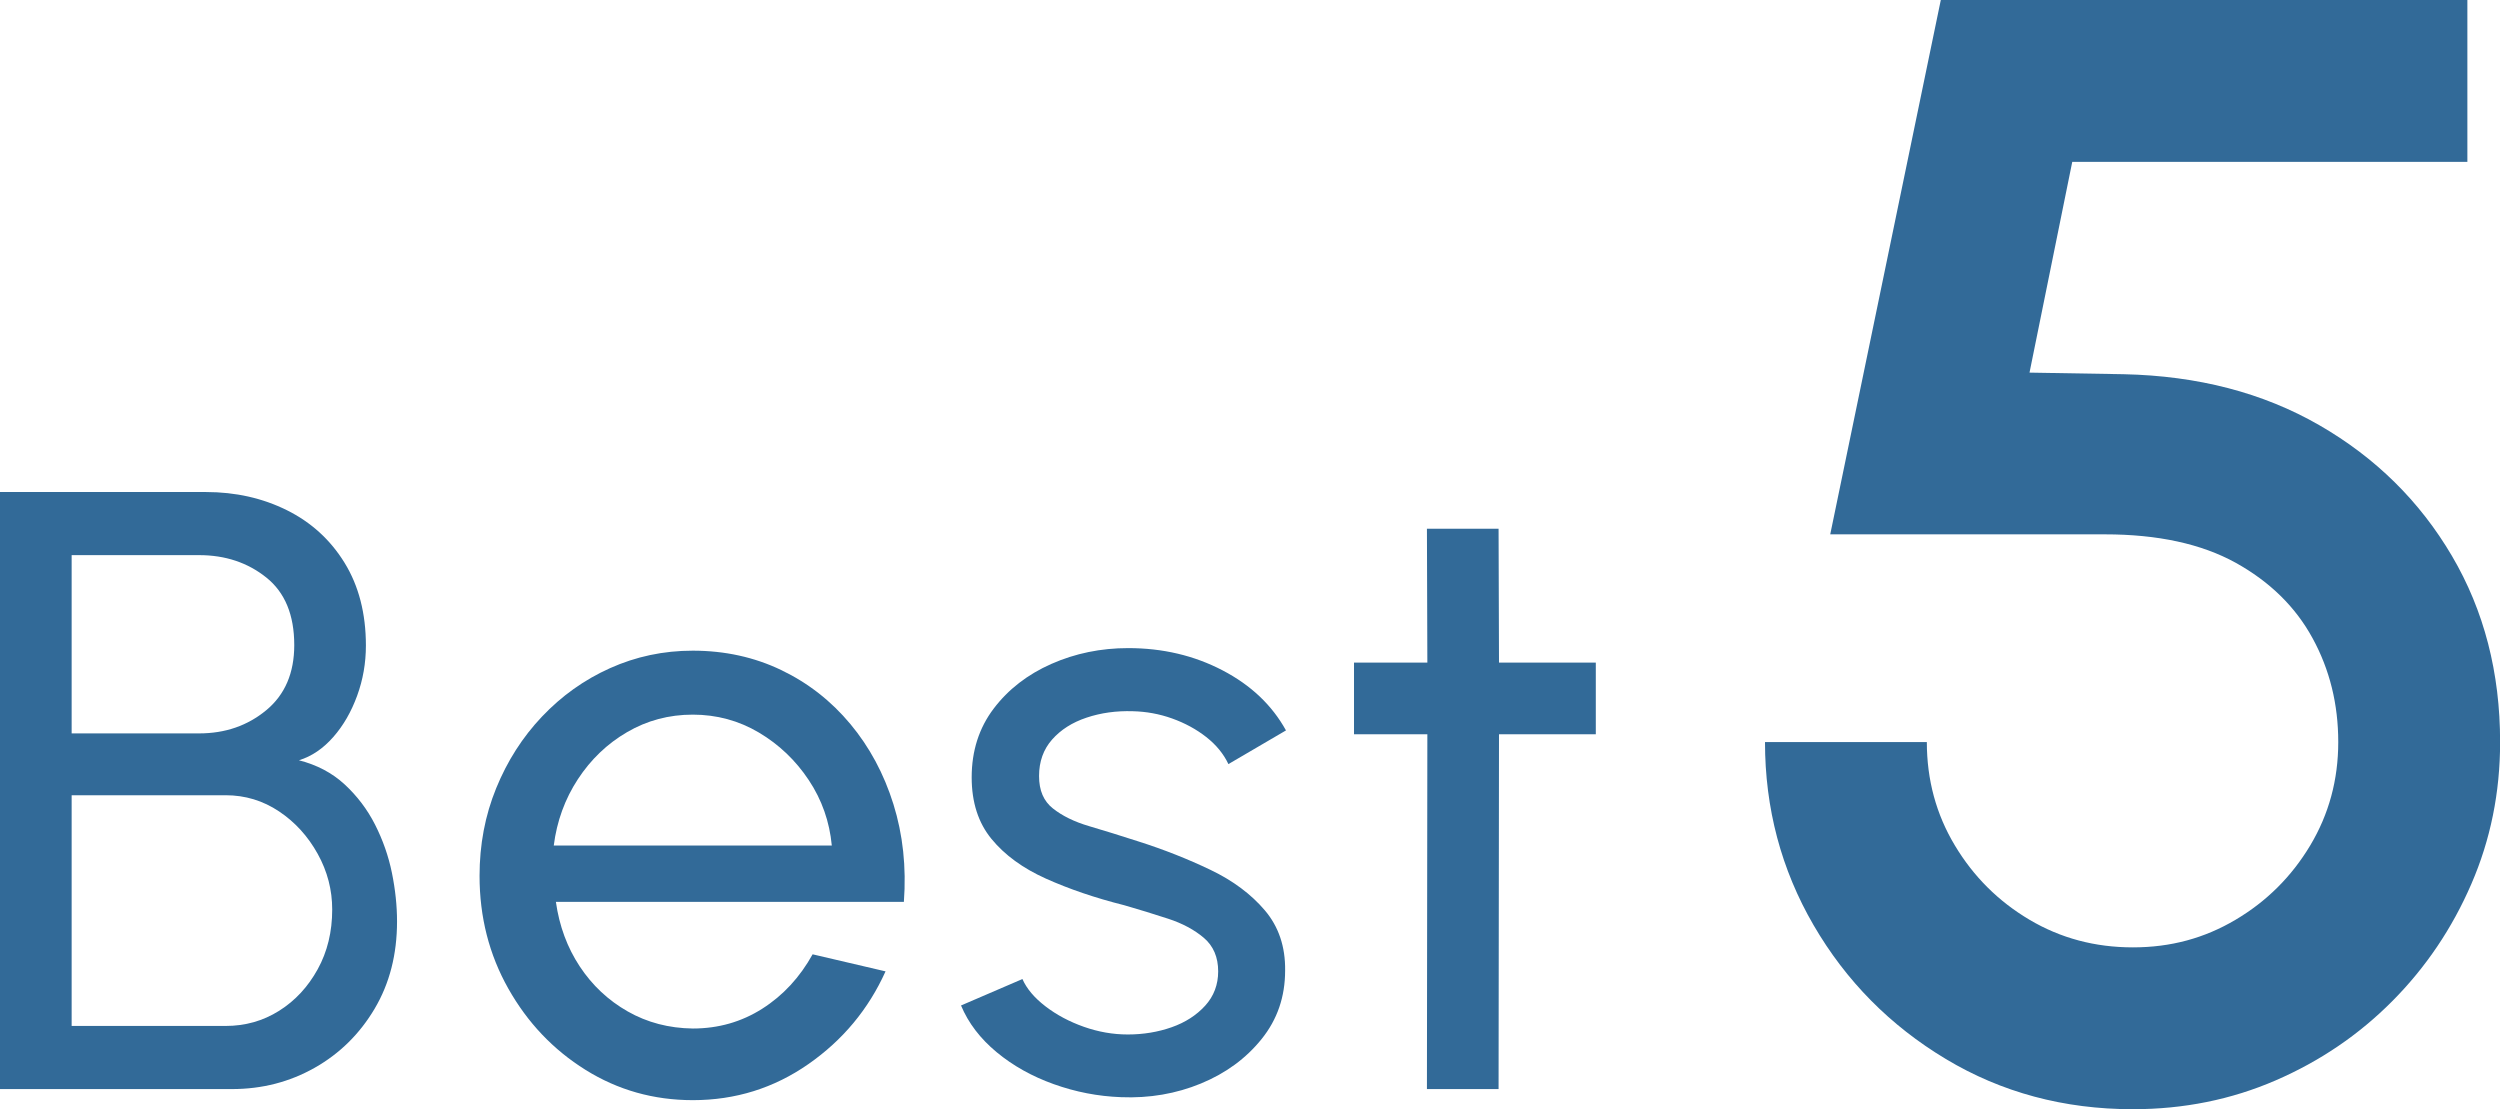
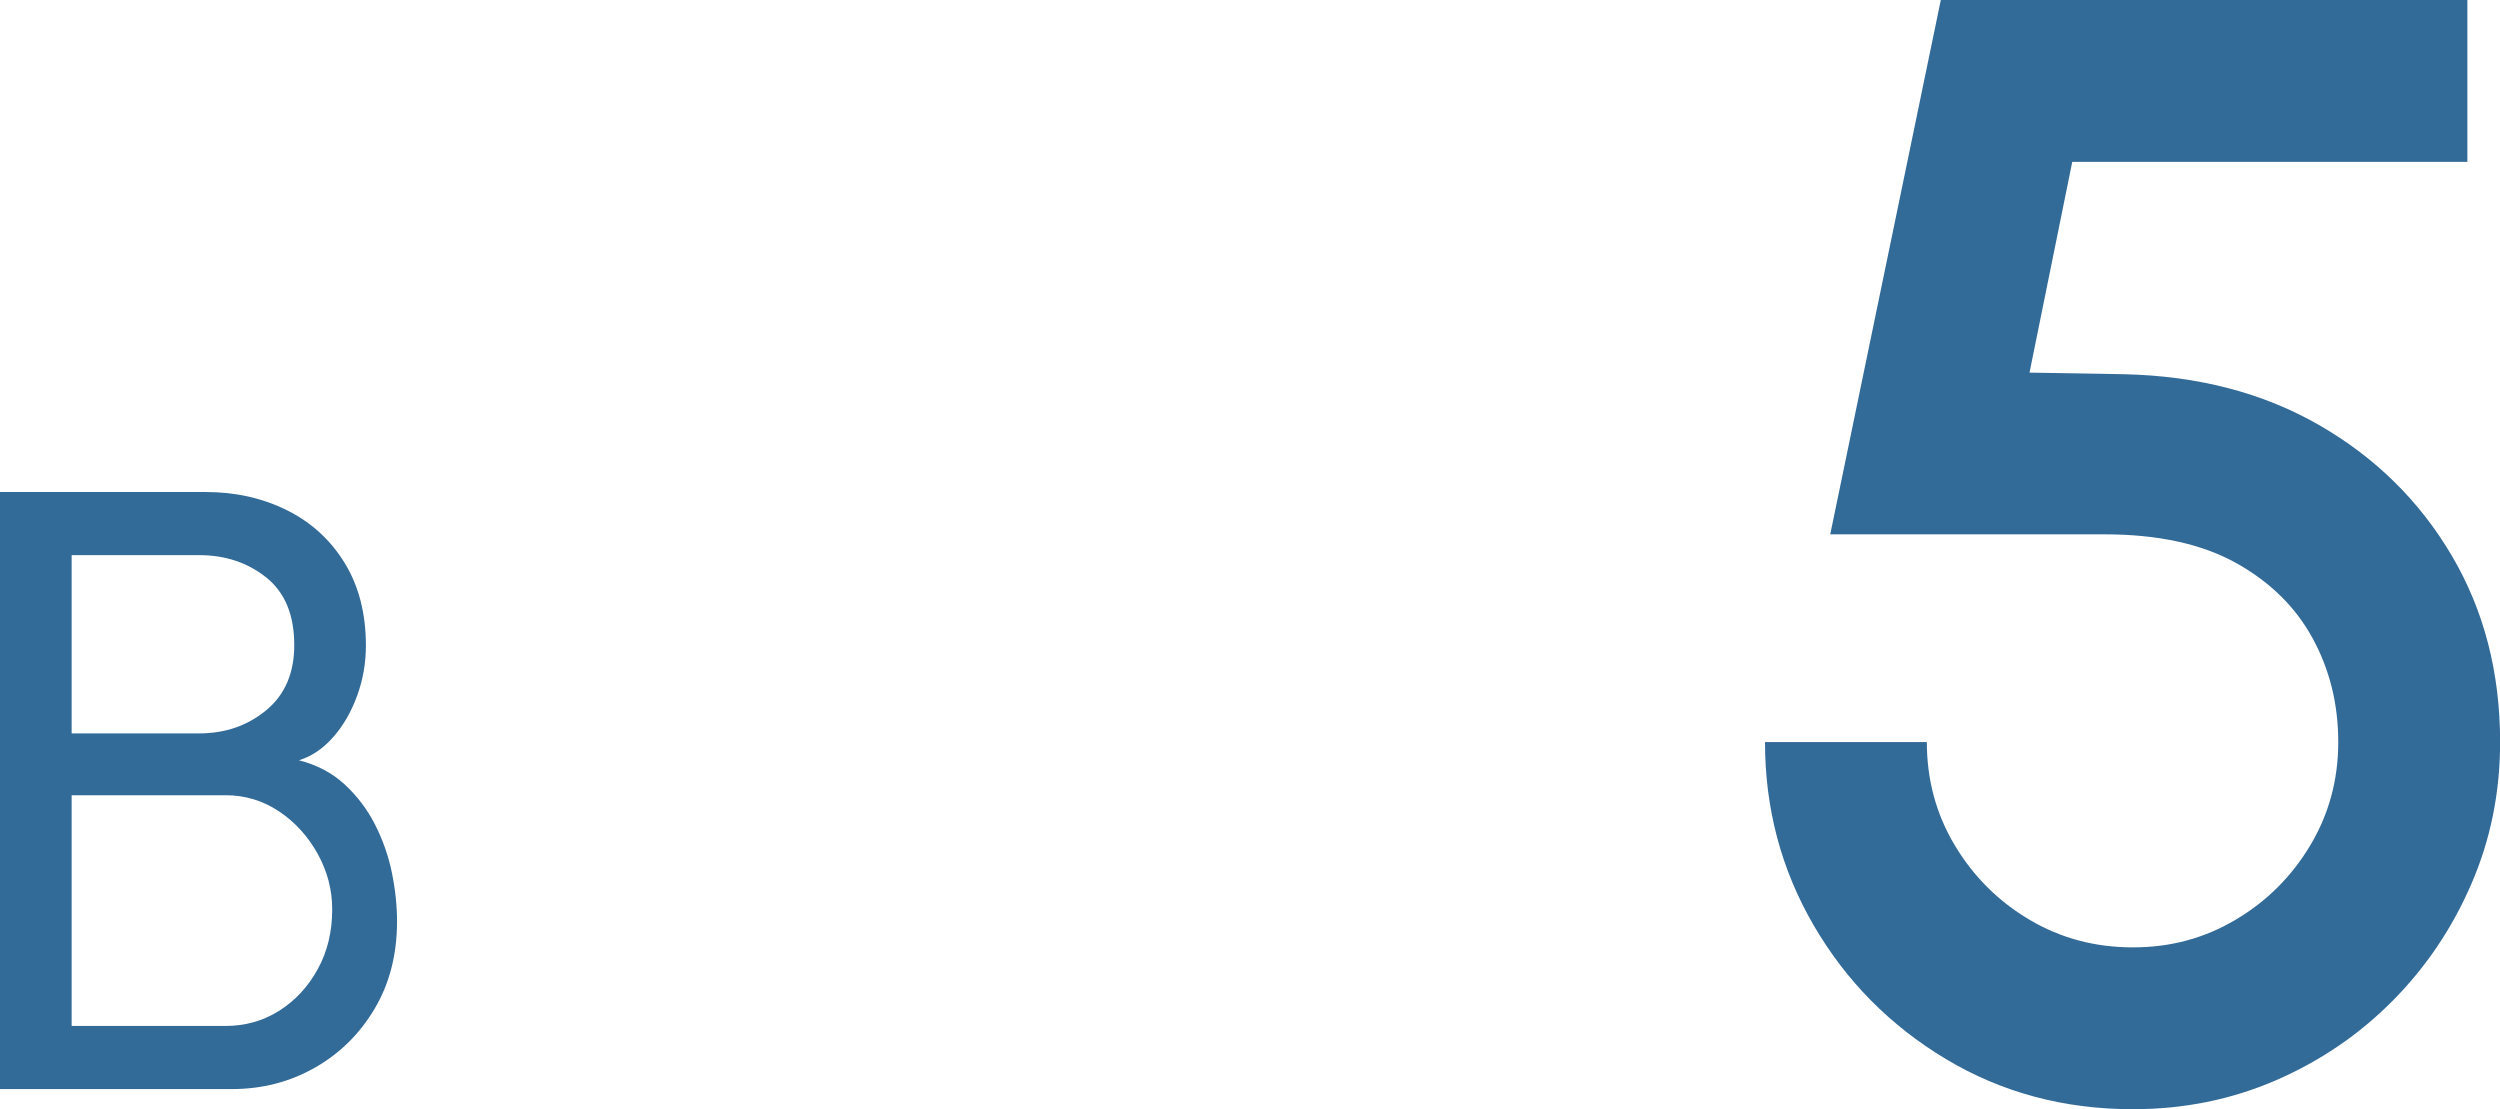
<svg xmlns="http://www.w3.org/2000/svg" id="_レイヤー_2" data-name="レイヤー 2" width="234.49" height="104.04" viewBox="0 0 234.49 104.04">
  <defs>
    <style>
      .cls-1 {
        fill: #326a98;
      }
    </style>
  </defs>
  <g id="_レイヤー_1-2" data-name="レイヤー 1">
    <g>
      <path class="cls-1" d="M0,102.15v-56h19.32c2.77,0,5.3.57,7.58,1.7,2.28,1.13,4.09,2.78,5.42,4.94,1.33,2.16,2,4.75,2,7.76,0,1.63-.27,3.19-.82,4.7-.55,1.51-1.29,2.8-2.24,3.88-.95,1.08-2.02,1.81-3.22,2.18,1.68.43,3.11,1.18,4.28,2.26,1.17,1.08,2.13,2.34,2.86,3.78.73,1.44,1.26,2.95,1.58,4.52.32,1.57.48,3.09.48,4.56,0,3.09-.7,5.82-2.1,8.18-1.4,2.36-3.27,4.21-5.62,5.54-2.35,1.33-4.93,2-7.76,2H0ZM6.72,68.79h11.96c2.45,0,4.55-.73,6.3-2.18,1.75-1.45,2.62-3.49,2.62-6.1,0-2.83-.87-4.94-2.62-6.34-1.75-1.4-3.85-2.1-6.3-2.1H6.72v16.72ZM6.72,96.23h14.44c1.84,0,3.51-.47,5.02-1.42,1.51-.95,2.71-2.25,3.62-3.9.91-1.65,1.36-3.52,1.36-5.6,0-1.84-.45-3.58-1.36-5.22-.91-1.64-2.11-2.97-3.62-3.98-1.51-1.01-3.18-1.52-5.02-1.52H6.72v21.64Z" />
-       <path class="cls-1" d="M64.98,103.19c-3.68,0-7.03-.95-10.06-2.84-3.03-1.89-5.44-4.43-7.24-7.62-1.8-3.19-2.7-6.71-2.7-10.58,0-2.93.52-5.67,1.56-8.22,1.04-2.55,2.47-4.79,4.3-6.72,1.83-1.93,3.95-3.45,6.38-4.54s5.01-1.64,7.76-1.64c3.01,0,5.78.61,8.3,1.82,2.52,1.21,4.68,2.9,6.48,5.06s3.15,4.67,4.04,7.52,1.22,5.91.98,9.16h-32.64c.32,2.27,1.07,4.29,2.24,6.06,1.17,1.77,2.67,3.18,4.5,4.22,1.83,1.04,3.86,1.57,6.1,1.6,2.4,0,4.57-.62,6.52-1.86,1.95-1.24,3.52-2.94,4.72-5.1l6.84,1.6c-1.6,3.55-4.01,6.45-7.24,8.7-3.23,2.25-6.84,3.38-10.84,3.38ZM51.94,79.31h26.08c-.21-2.24-.93-4.29-2.16-6.14s-2.79-3.34-4.68-4.46-3.96-1.68-6.2-1.68-4.29.55-6.16,1.64c-1.87,1.09-3.41,2.57-4.62,4.42-1.21,1.85-1.97,3.93-2.26,6.22Z" />
-       <path class="cls-1" d="M105.14,102.91c-2.16-.08-4.26-.49-6.3-1.22-2.04-.73-3.83-1.73-5.36-3-1.53-1.27-2.65-2.73-3.34-4.38l5.76-2.48c.4.91,1.12,1.76,2.16,2.56,1.04.8,2.24,1.44,3.6,1.92,1.36.48,2.73.72,4.12.72,1.47,0,2.84-.23,4.12-.68,1.28-.45,2.33-1.13,3.14-2.02.81-.89,1.22-1.97,1.22-3.22,0-1.33-.45-2.38-1.34-3.14-.89-.76-2.01-1.36-3.36-1.8s-2.71-.86-4.1-1.26c-2.75-.69-5.2-1.53-7.36-2.5-2.16-.97-3.86-2.21-5.1-3.72-1.24-1.51-1.86-3.43-1.86-5.78,0-2.48.69-4.63,2.06-6.44,1.37-1.81,3.18-3.21,5.42-4.2,2.24-.99,4.64-1.48,7.2-1.48,3.23,0,6.17.69,8.84,2.08,2.67,1.39,4.65,3.27,5.96,5.64l-5.4,3.16c-.45-.96-1.15-1.81-2.08-2.54s-2-1.31-3.2-1.74c-1.2-.43-2.43-.65-3.68-.68-1.55-.05-2.99.15-4.34.6s-2.43,1.14-3.24,2.06c-.81.92-1.22,2.06-1.22,3.42s.43,2.35,1.3,3.04c.87.69,2,1.25,3.4,1.66,1.4.41,2.93.89,4.58,1.42,2.43.77,4.69,1.67,6.8,2.68,2.11,1.01,3.81,2.28,5.1,3.8,1.29,1.52,1.93,3.4,1.9,5.64,0,2.46-.73,4.59-2.2,6.42-1.47,1.83-3.37,3.22-5.7,4.18-2.33.96-4.83,1.39-7.5,1.28Z" />
-       <path class="cls-1" d="M149.68,68.87h-9.08l-.04,33.28h-6.72l.04-33.28h-6.88v-6.72h6.88l-.04-12.56h6.72l.04,12.56h9.08v6.72Z" />
      <path class="cls-1" d="M200.06,104.04c-6.47,0-12.32-1.57-17.55-4.71s-9.36-7.32-12.4-12.55c-3.04-5.23-4.56-10.96-4.56-17.18h15.18c0,3.55.88,6.79,2.63,9.7,1.75,2.92,4.08,5.24,7,6.97,2.92,1.73,6.15,2.59,9.7,2.59s6.71-.86,9.63-2.59c2.92-1.73,5.25-4.05,7-6.97,1.75-2.92,2.63-6.15,2.63-9.7s-.8-6.8-2.41-9.74c-1.6-2.94-4.01-5.3-7.22-7.08-3.21-1.77-7.3-2.66-12.26-2.66h-25.76L182.04,0h49.39v15.18h-37.06l-4.01,19.77,8.83.15c6.96.15,13.07,1.74,18.35,4.78,5.28,3.04,9.42,7.13,12.44,12.26,3.02,5.13,4.52,10.96,4.52,17.47,0,4.72-.9,9.16-2.7,13.31-1.8,4.16-4.27,7.82-7.41,10.98-3.14,3.16-6.79,5.64-10.95,7.44-4.16,1.8-8.62,2.7-13.39,2.7Z" />
    </g>
  </g>
</svg>